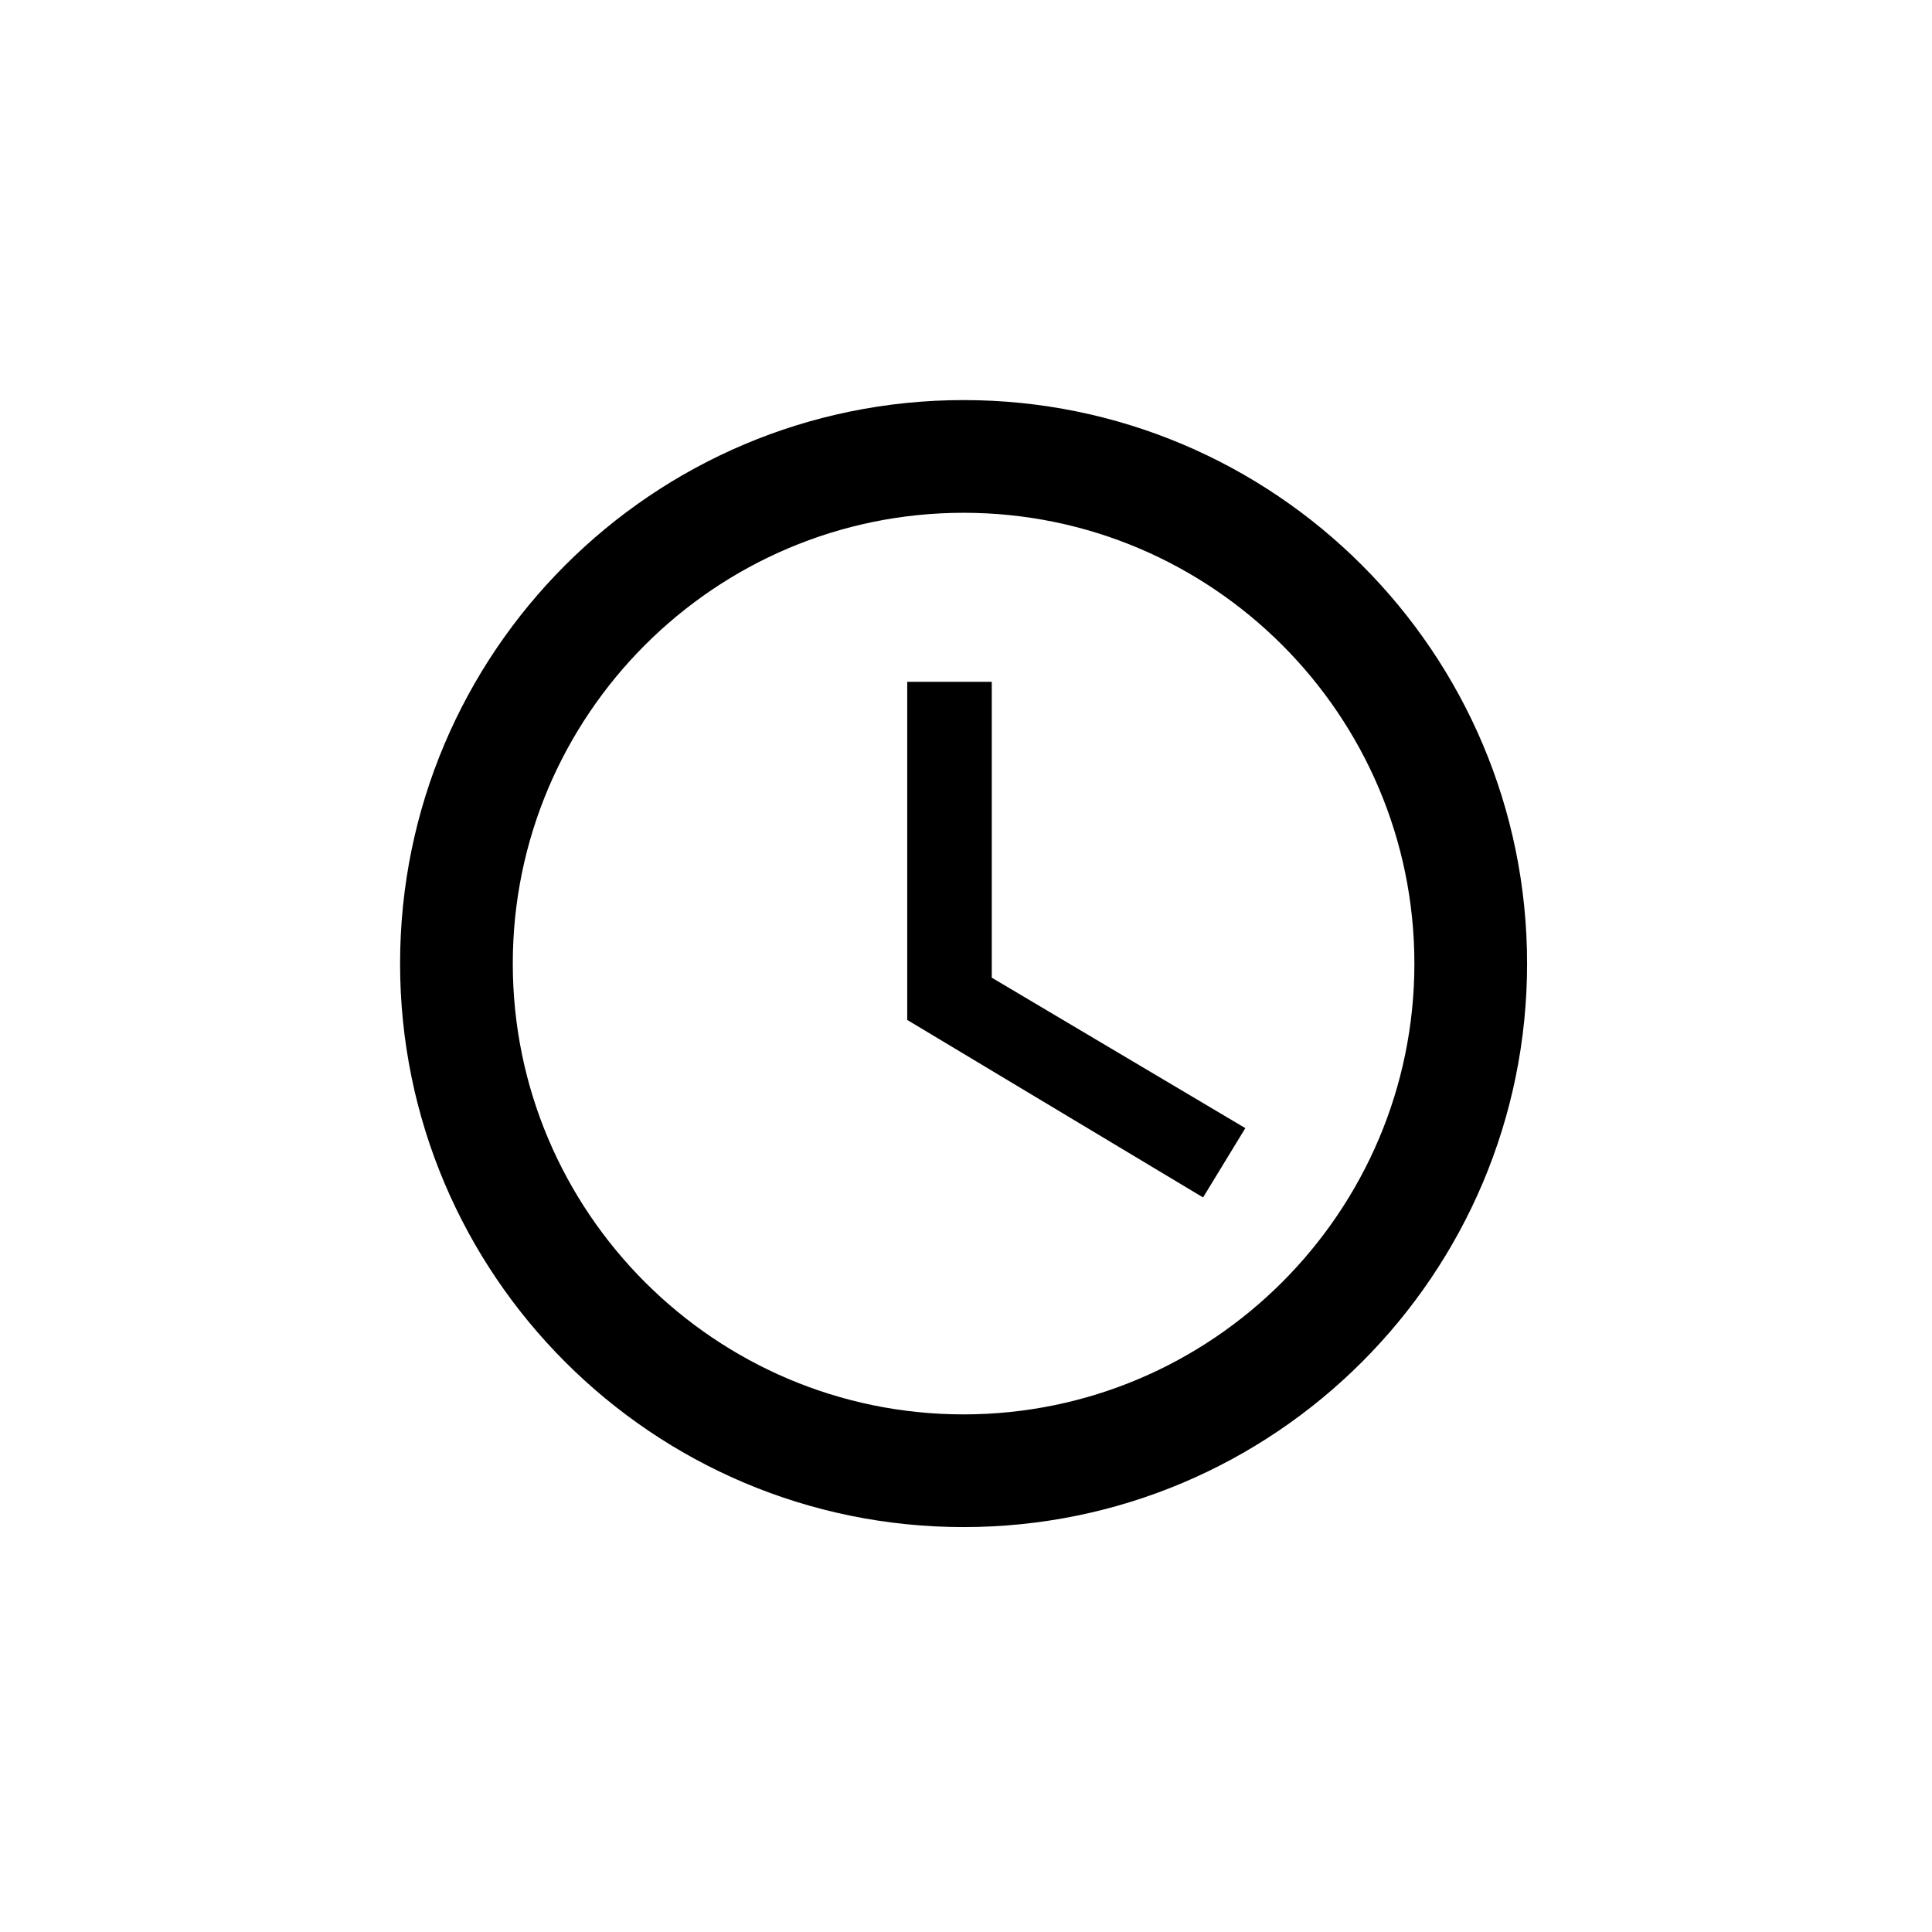
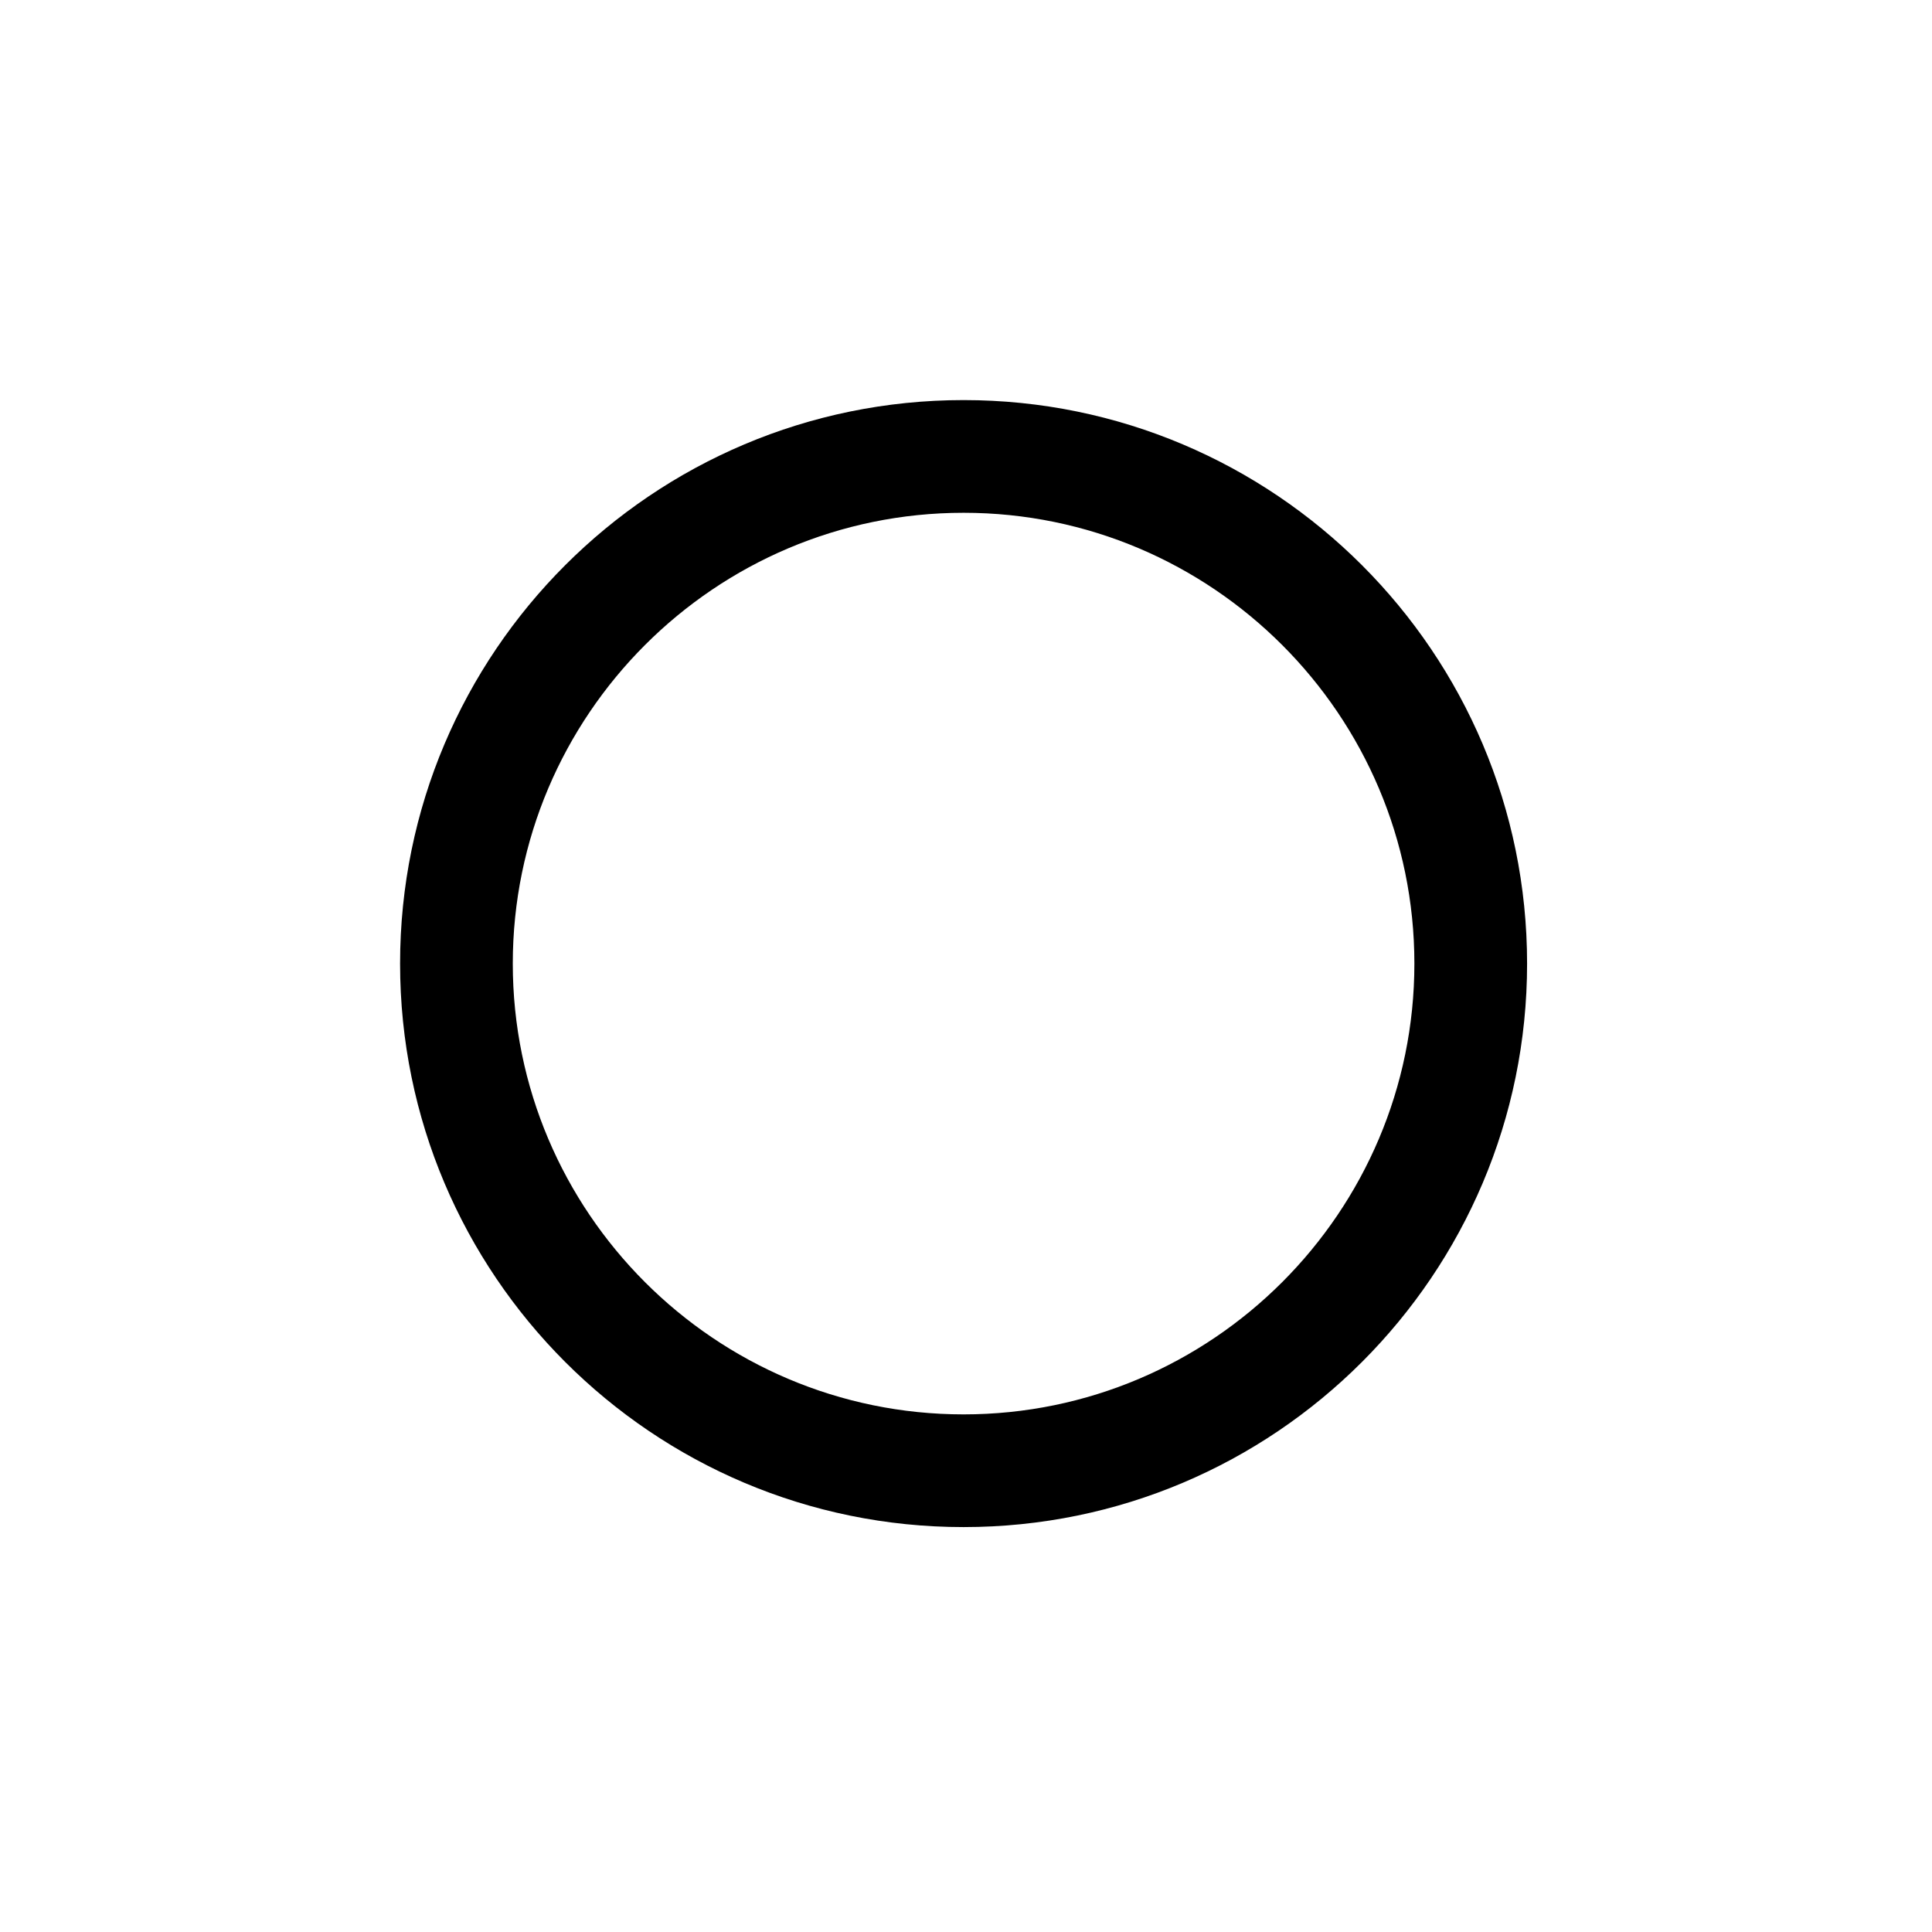
<svg xmlns="http://www.w3.org/2000/svg" width="32" height="32" viewBox="0 0 24 24" fill="none">
  <style>
    .icon-shape {
      fill: black;
      transition: fill 0.3s ease;
    }
    @media (prefers-color-scheme: dark) {
      .icon-shape {
        fill: white;
      }
    }
    .pulse {
      animation: pulse-animation 1.5s infinite;
    }
    @keyframes pulse-animation {
      0% { transform: scale(1); opacity: 1; }
      50% { transform: scale(1.1); opacity: 0.8; }
      100% { transform: scale(1); opacity: 1; }
    }
  </style>
  <g class="icon-shape" transform="scale(0.7) translate(5.1, 5.1)">
    <path d="M12 2C6.48 2 2 6.48 2 12s4.48 10 10 10 10-4.48 10-10S17.52 2 12 2zm0 18c-4.41 0-8-3.59-8-8s3.59-8 8-8 8 3.59 8 8-3.59 8-8 8z" />
-     <path d="M12.5 7H11v6l5.25 3.15.75-1.23-4.5-2.67z" />
  </g>
</svg>